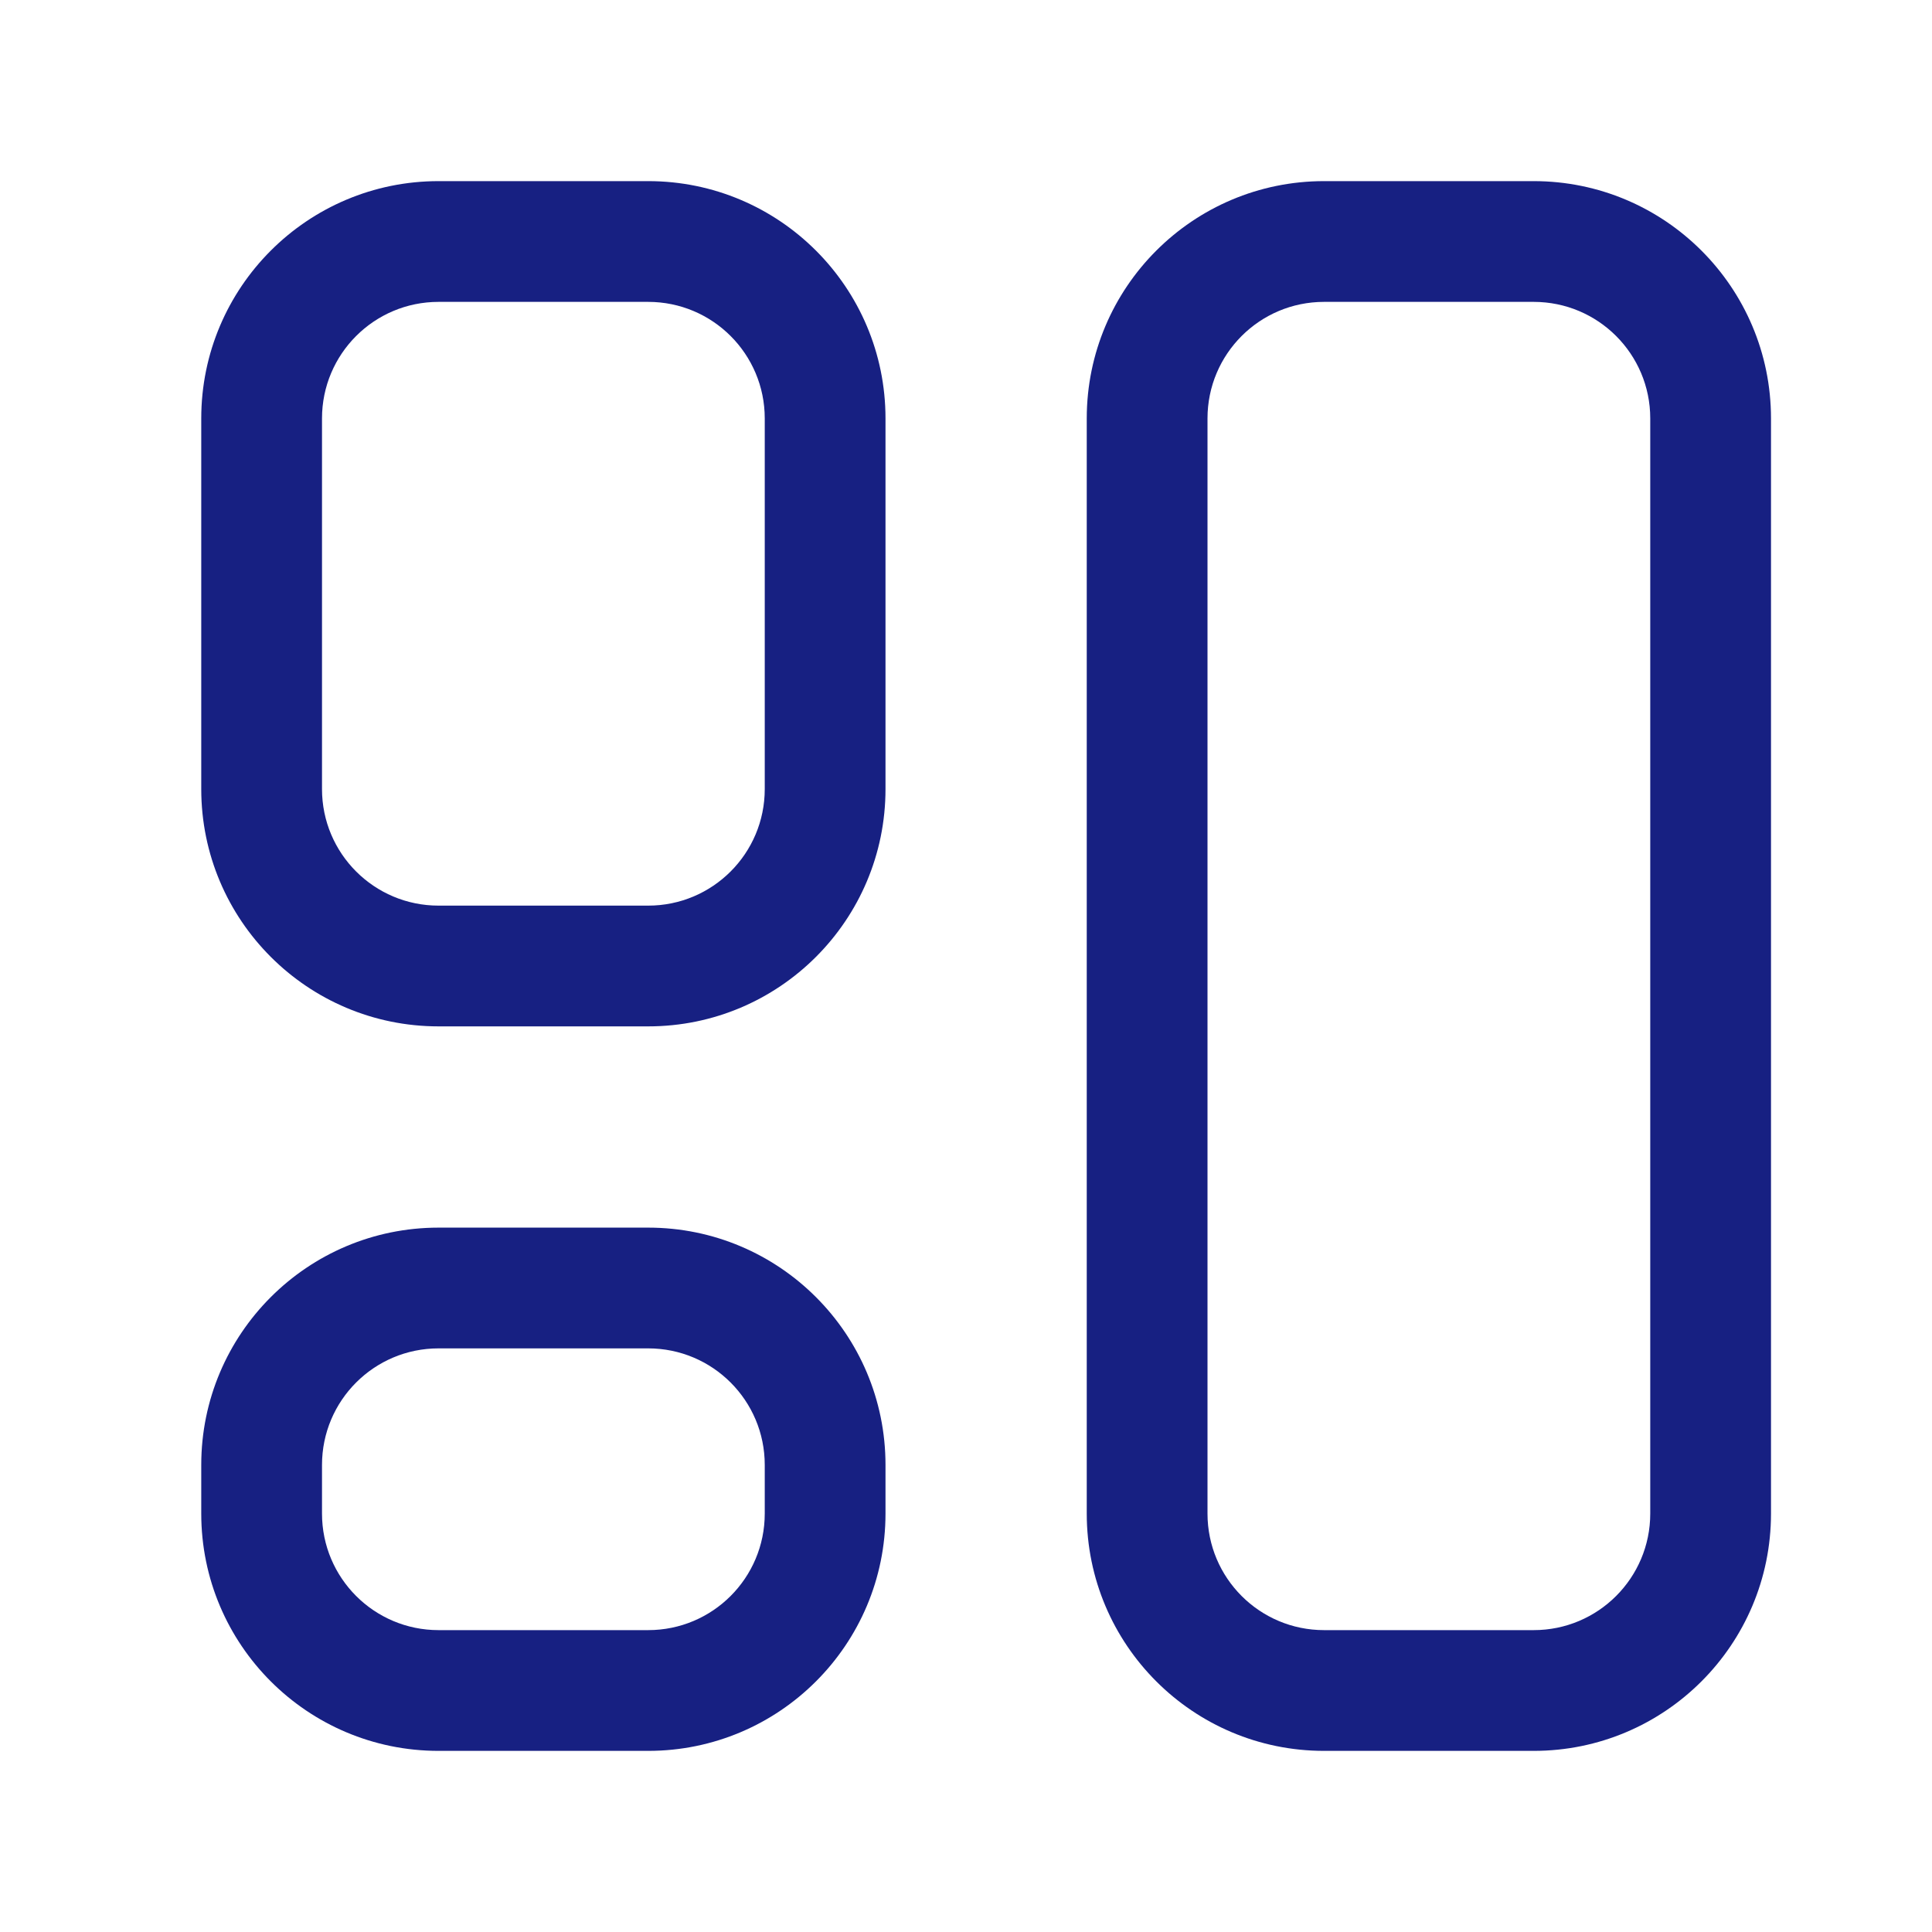
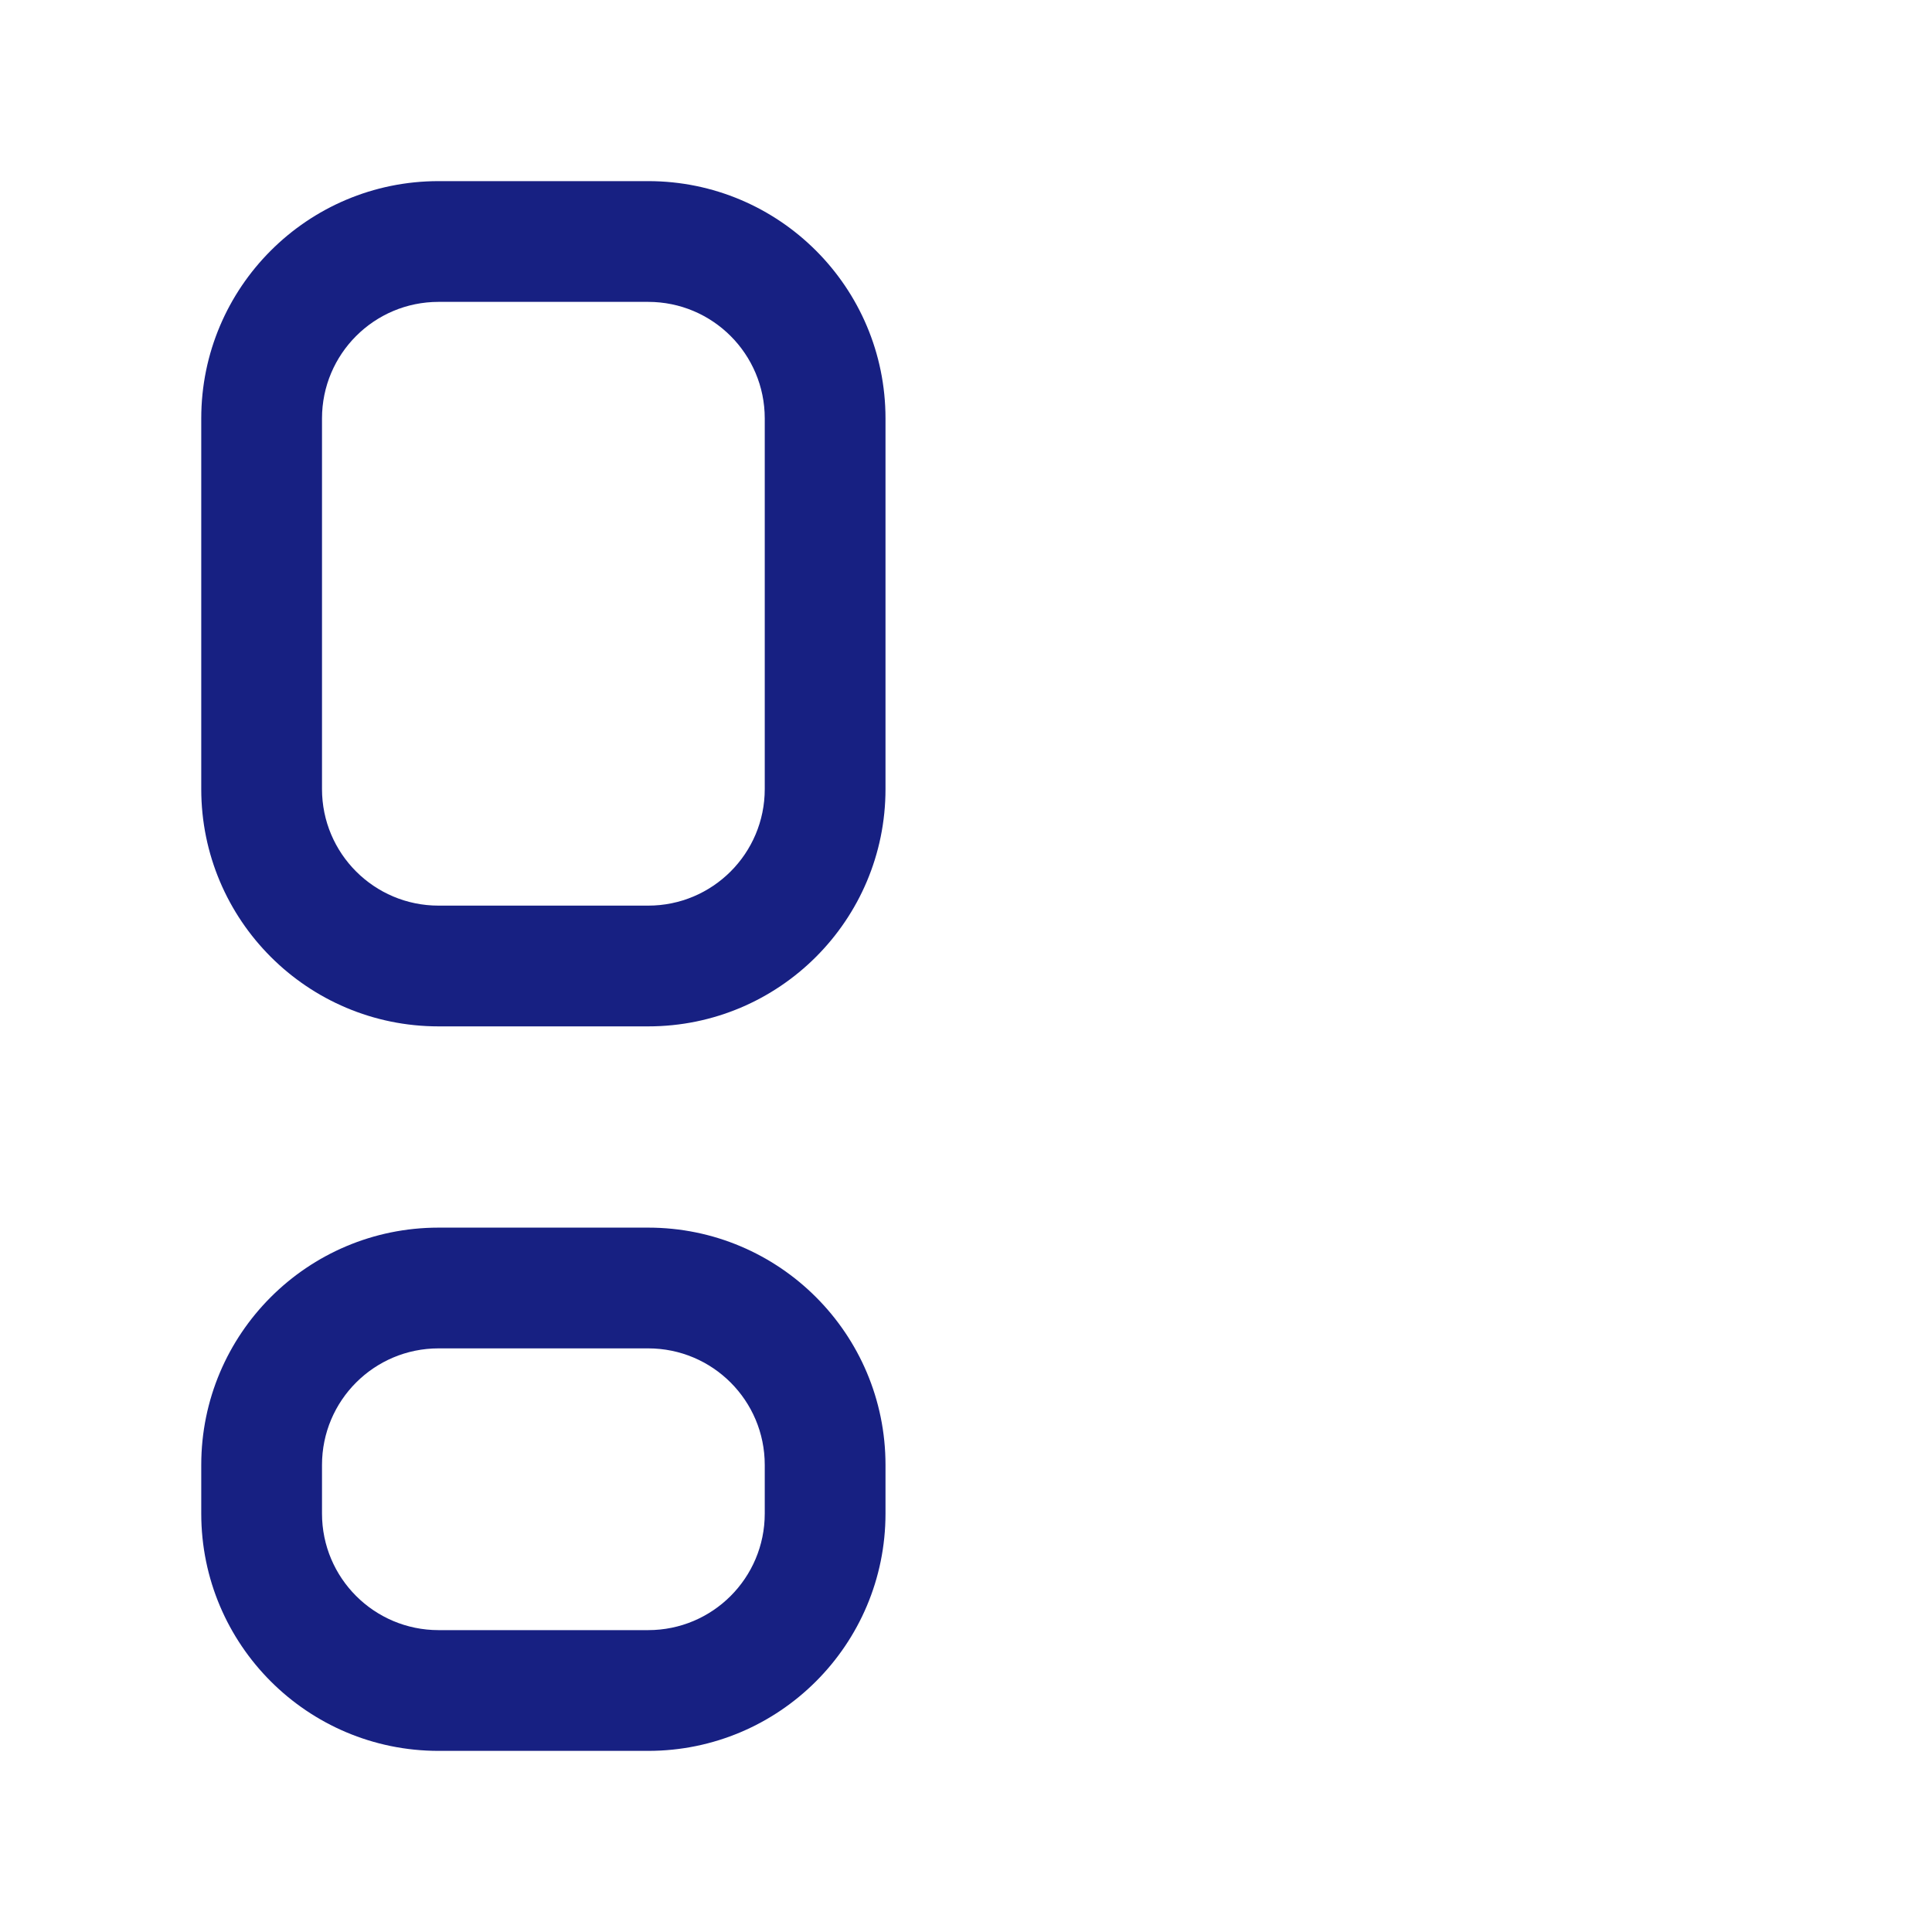
<svg xmlns="http://www.w3.org/2000/svg" width="24" height="24" viewBox="0 0 24 24" fill="none">
  <path fill-rule="evenodd" clip-rule="evenodd" d="M5.448 16.75C4.648 16.75 4 17.398 4 18.198V18.802C4 19.602 4.648 20.25 5.448 20.25H8.052C8.852 20.25 9.5 19.602 9.5 18.802V18.198C9.5 17.398 8.852 16.75 8.052 16.75H5.448ZM2.5 18.198C2.5 16.57 3.82 15.25 5.448 15.25H8.052C9.68 15.25 11 16.57 11 18.198V18.802C11 20.43 9.68 21.75 8.052 21.75H5.448C3.82 21.75 2.5 20.43 2.5 18.802V18.198Z" fill="#172082" />
  <path fill-rule="evenodd" clip-rule="evenodd" d="M5.448 3.75C4.648 3.75 4 4.398 4 5.198V9.802C4 10.602 4.648 11.25 5.448 11.25H8.052C8.852 11.25 9.5 10.602 9.5 9.802V5.198C9.5 4.398 8.852 3.75 8.052 3.75H5.448ZM2.5 5.198C2.5 3.57 3.82 2.25 5.448 2.25H8.052C9.68 2.25 11 3.57 11 5.198V9.802C11 11.43 9.68 12.75 8.052 12.75H5.448C3.82 12.75 2.5 11.43 2.5 9.802V5.198Z" fill="#172082" />
-   <path fill-rule="evenodd" clip-rule="evenodd" d="M16.448 3.75C15.648 3.75 15 4.398 15 5.198V18.802C15 19.602 15.648 20.25 16.448 20.25H19.052C19.852 20.25 20.5 19.602 20.5 18.802V5.198C20.5 4.398 19.852 3.75 19.052 3.75H16.448ZM13.5 5.198C13.5 3.57 14.82 2.25 16.448 2.25H19.052C20.68 2.25 22 3.57 22 5.198V18.802C22 20.43 20.68 21.75 19.052 21.75H16.448C14.82 21.75 13.5 20.43 13.5 18.802V5.198Z" fill="#172082" />
</svg>